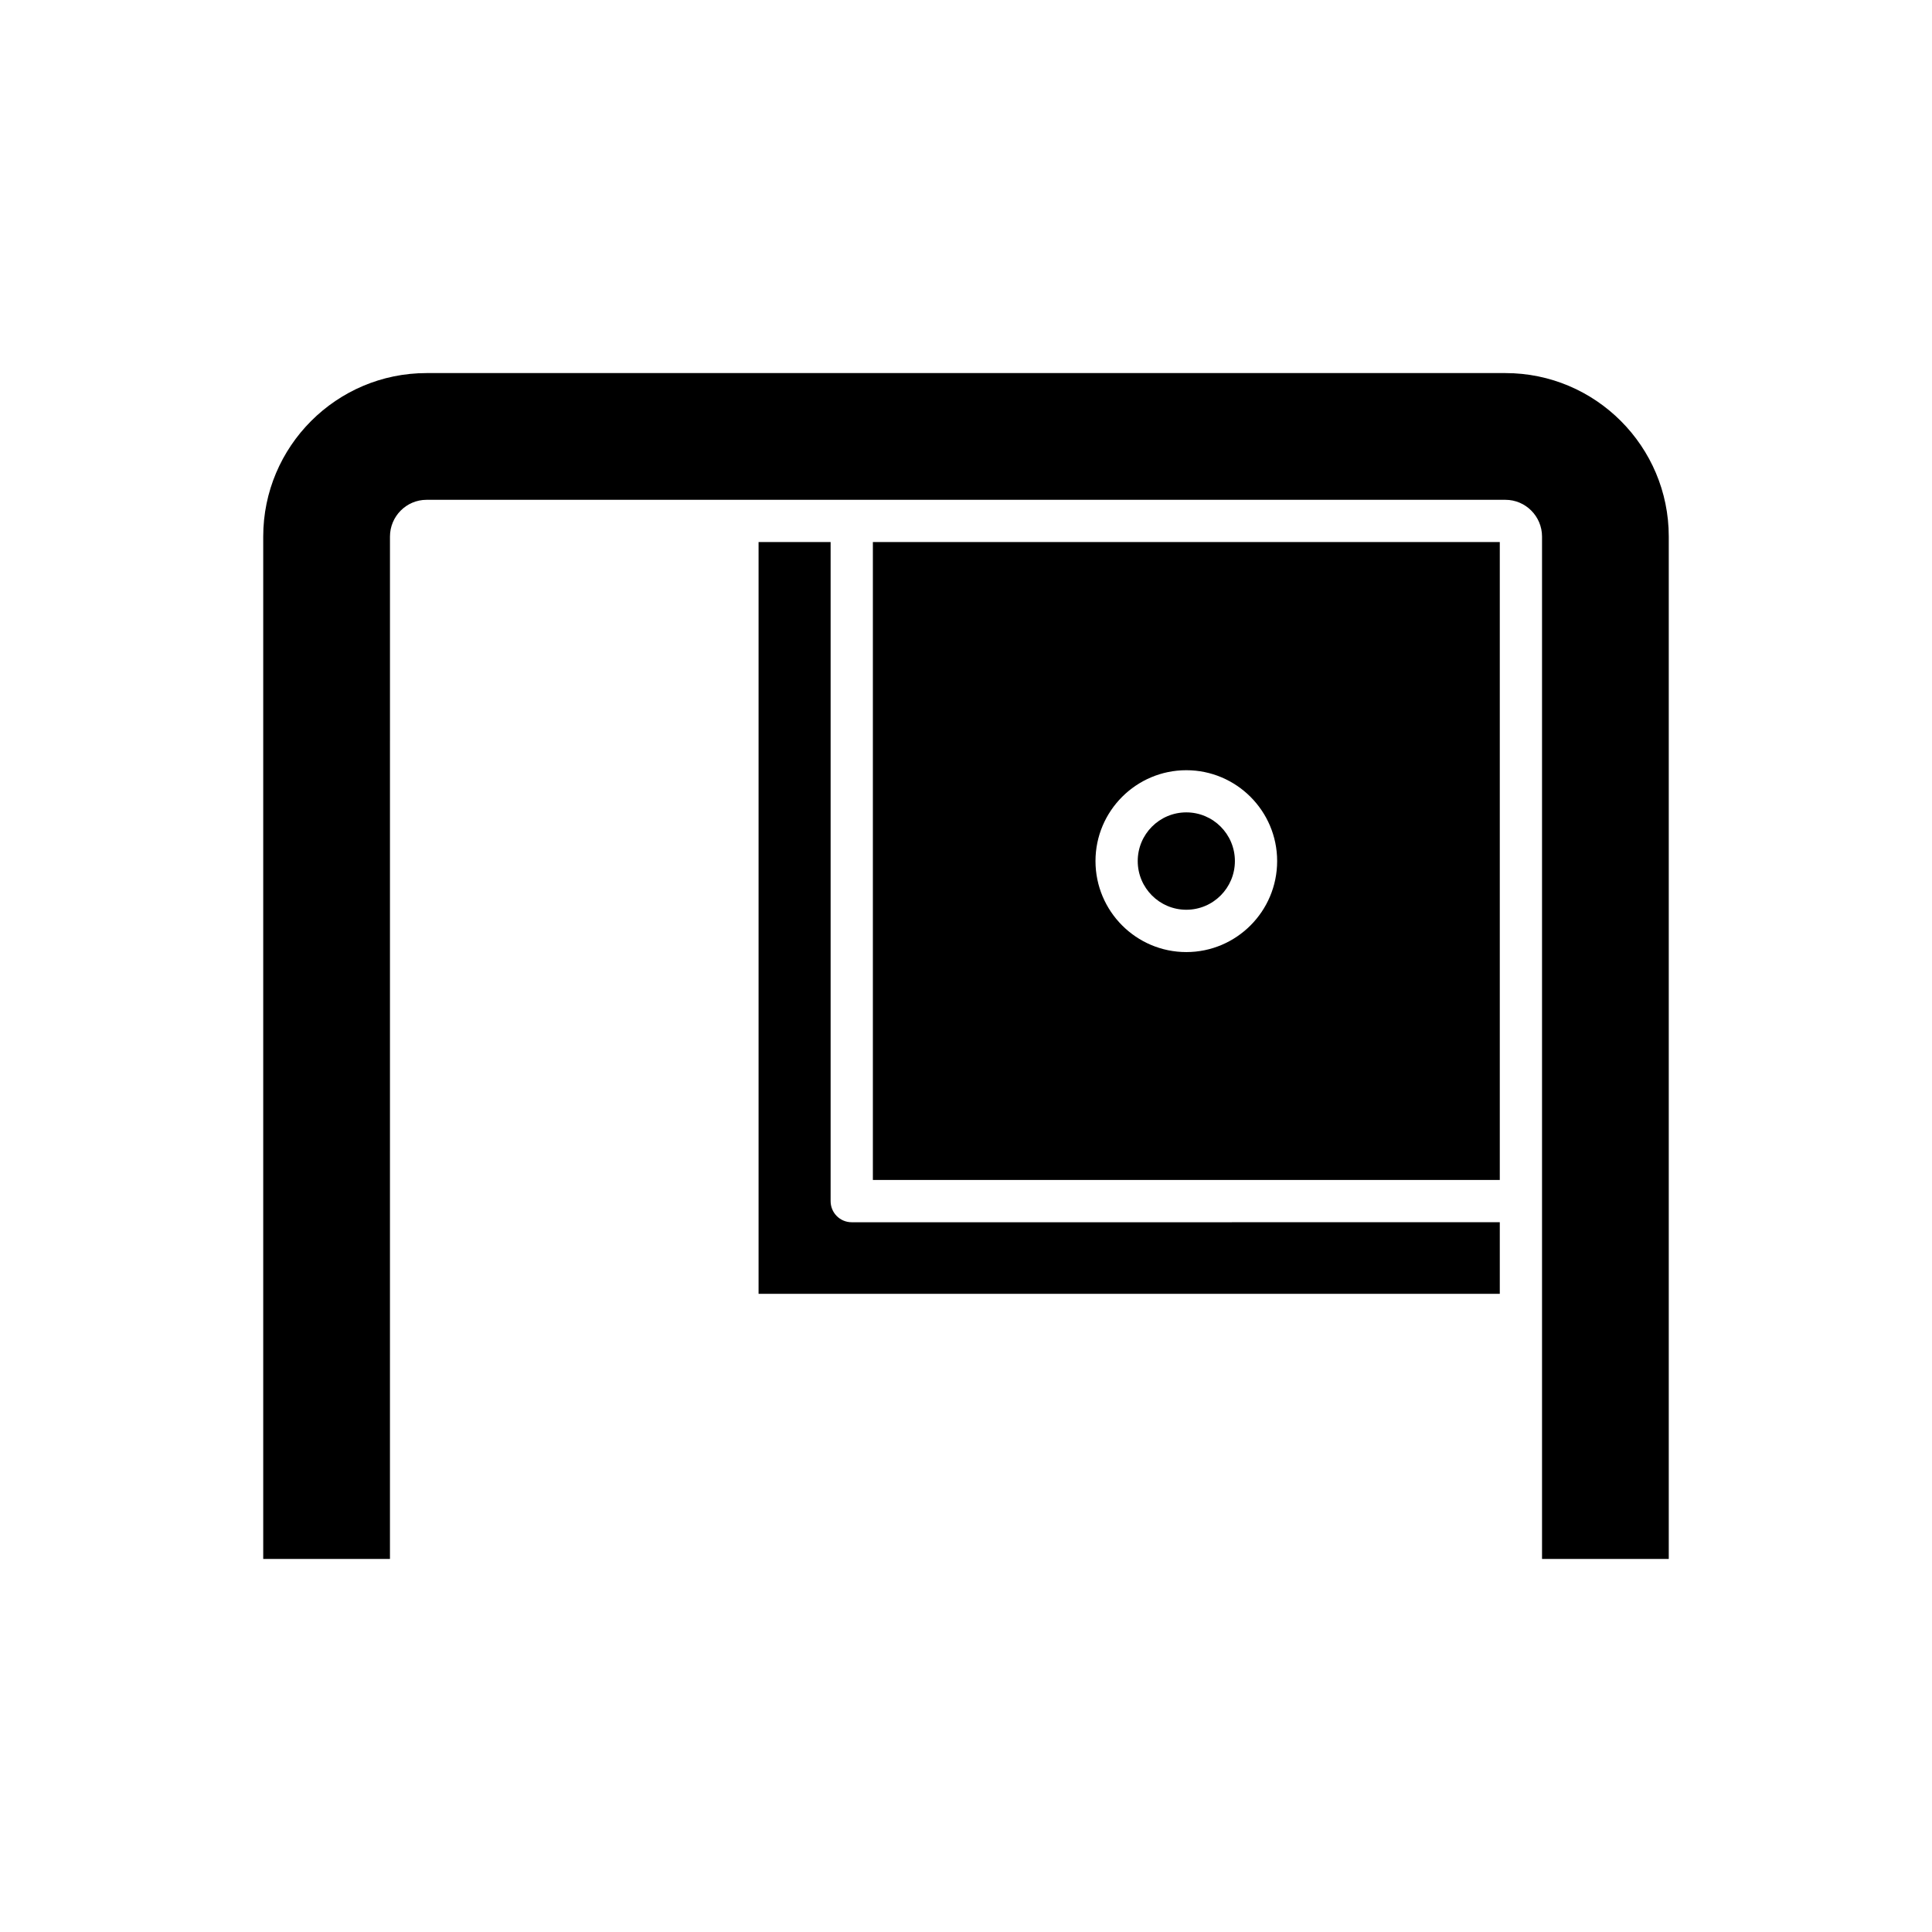
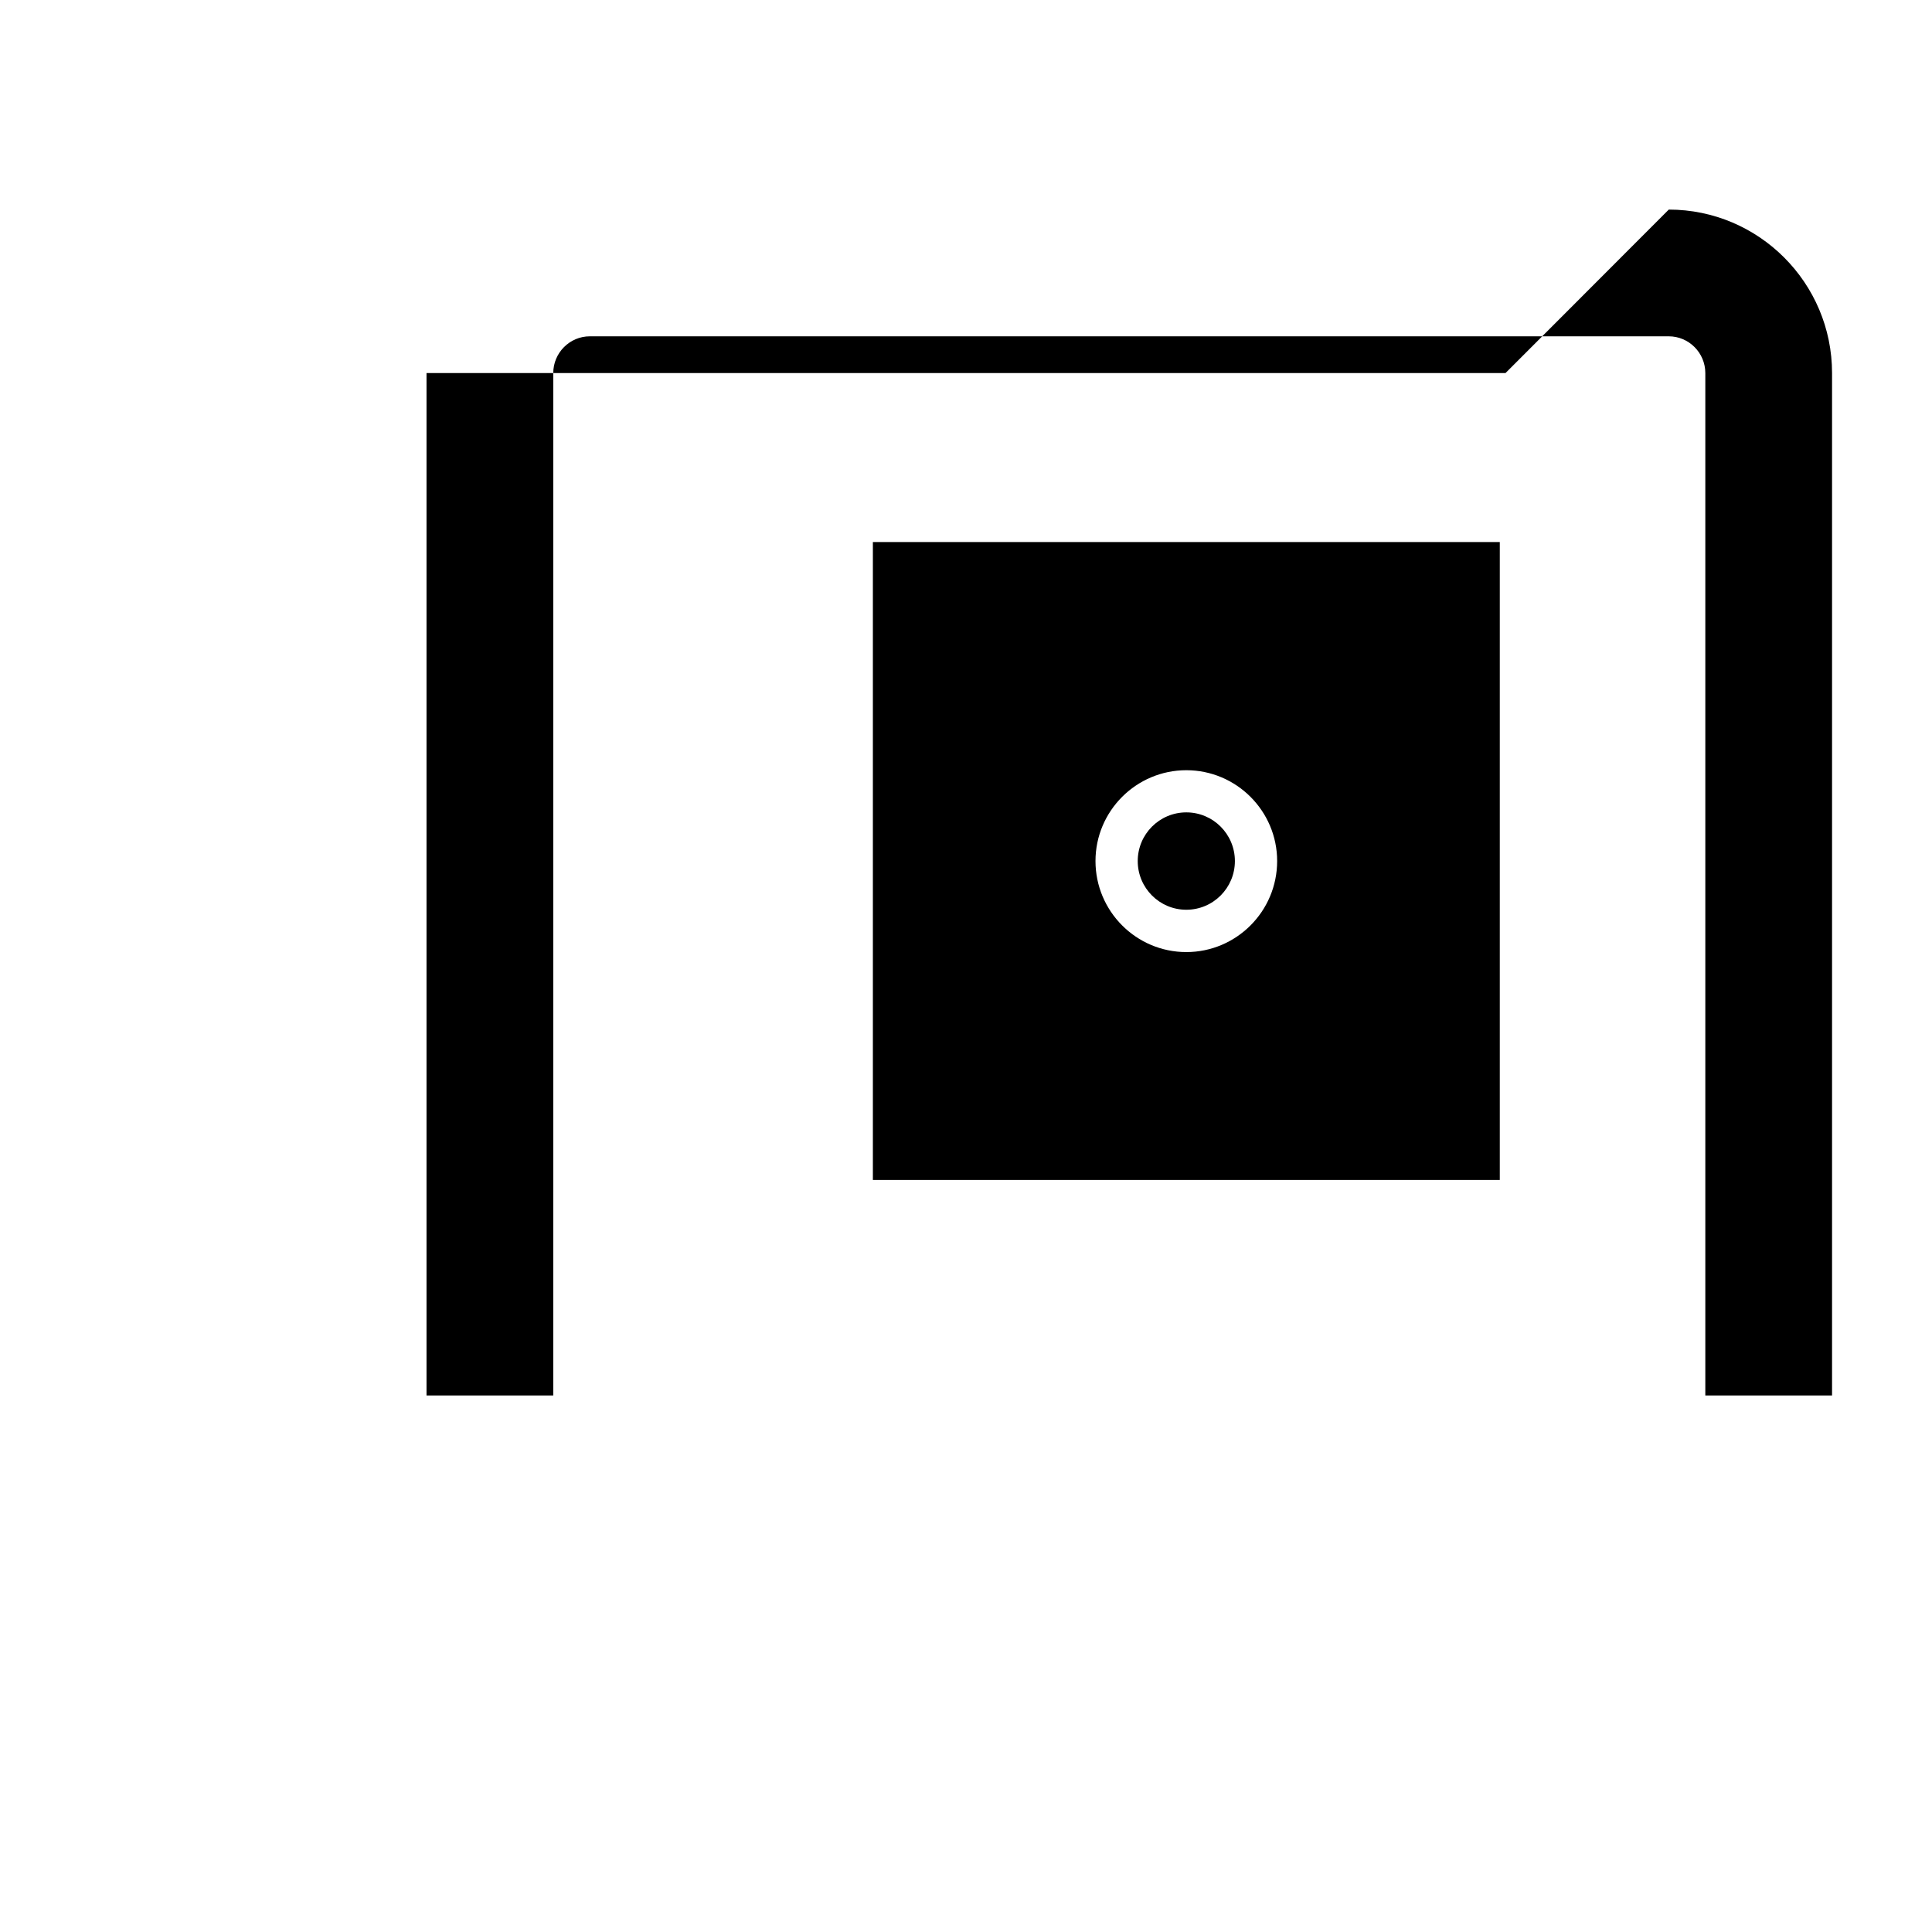
<svg xmlns="http://www.w3.org/2000/svg" fill="#000000" width="800px" height="800px" version="1.1" viewBox="144 144 512 512">
  <g>
-     <path d="m542.97 242.87h-285.94c-23.848 0-43.273 19.426-43.273 43.328v270.94h33.586l0.004-270.94c0-5.375 4.367-9.742 9.684-9.742h285.94c5.316 0 9.684 4.367 9.684 9.742v270.94h33.586v-270.94c0-23.906-19.422-43.328-43.27-43.328z" />
-     <path d="m345.03 287.65v199.23h196.43v-18.977l-171.74 0.004c-3.137 0-5.598-2.519-5.598-5.598v-174.66z" />
+     <path d="m542.97 242.87h-285.94v270.94h33.586l0.004-270.94c0-5.375 4.367-9.742 9.684-9.742h285.94c5.316 0 9.684 4.367 9.684 9.742v270.94h33.586v-270.94c0-23.906-19.422-43.328-43.27-43.328z" />
    <path d="m541.46 287.65h-166.14v169.05h166.14zm-83.074 108.66c-13.266 0-24.07-10.805-24.07-24.125 0-13.266 10.805-24.07 24.07-24.07 13.266 0 24.07 10.805 24.07 24.07 0.004 13.32-10.801 24.125-24.07 24.125z" />
    <path d="m471.26 372.19c0 7.125-5.762 12.902-12.875 12.902-7.109 0-12.875-5.777-12.875-12.902s5.766-12.902 12.875-12.902c7.113 0 12.875 5.777 12.875 12.902" />
  </g>
</svg>